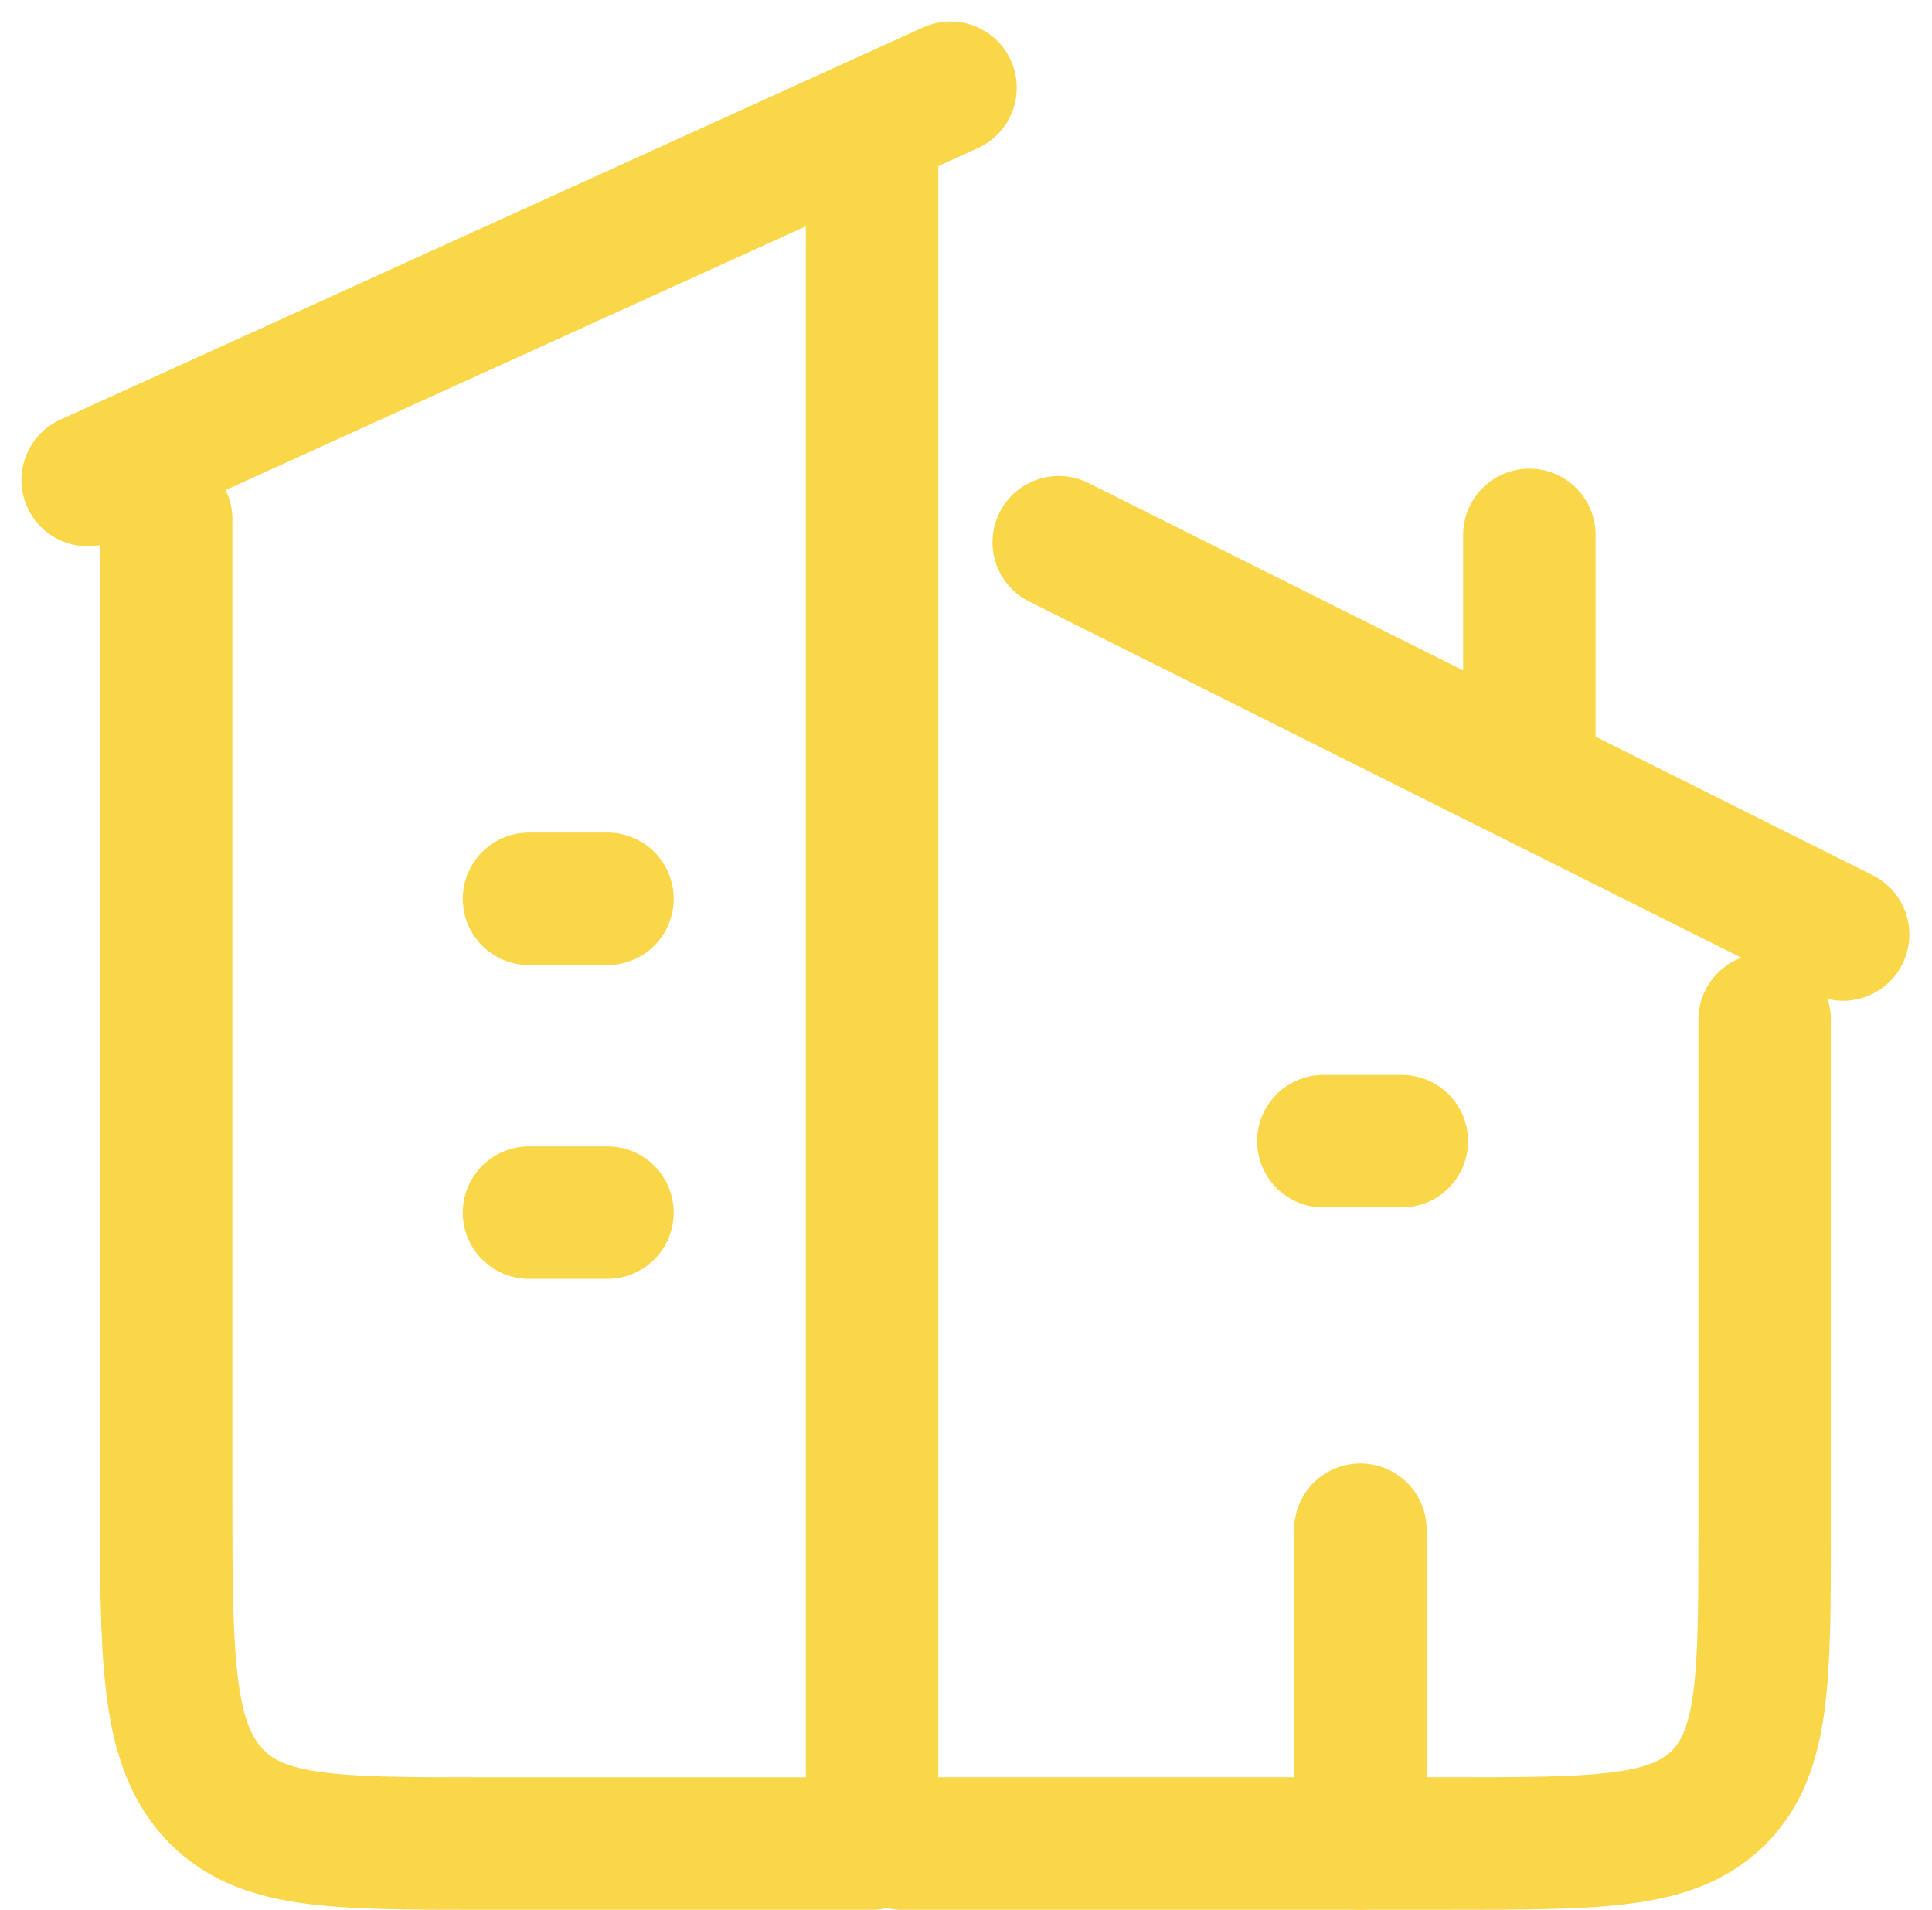
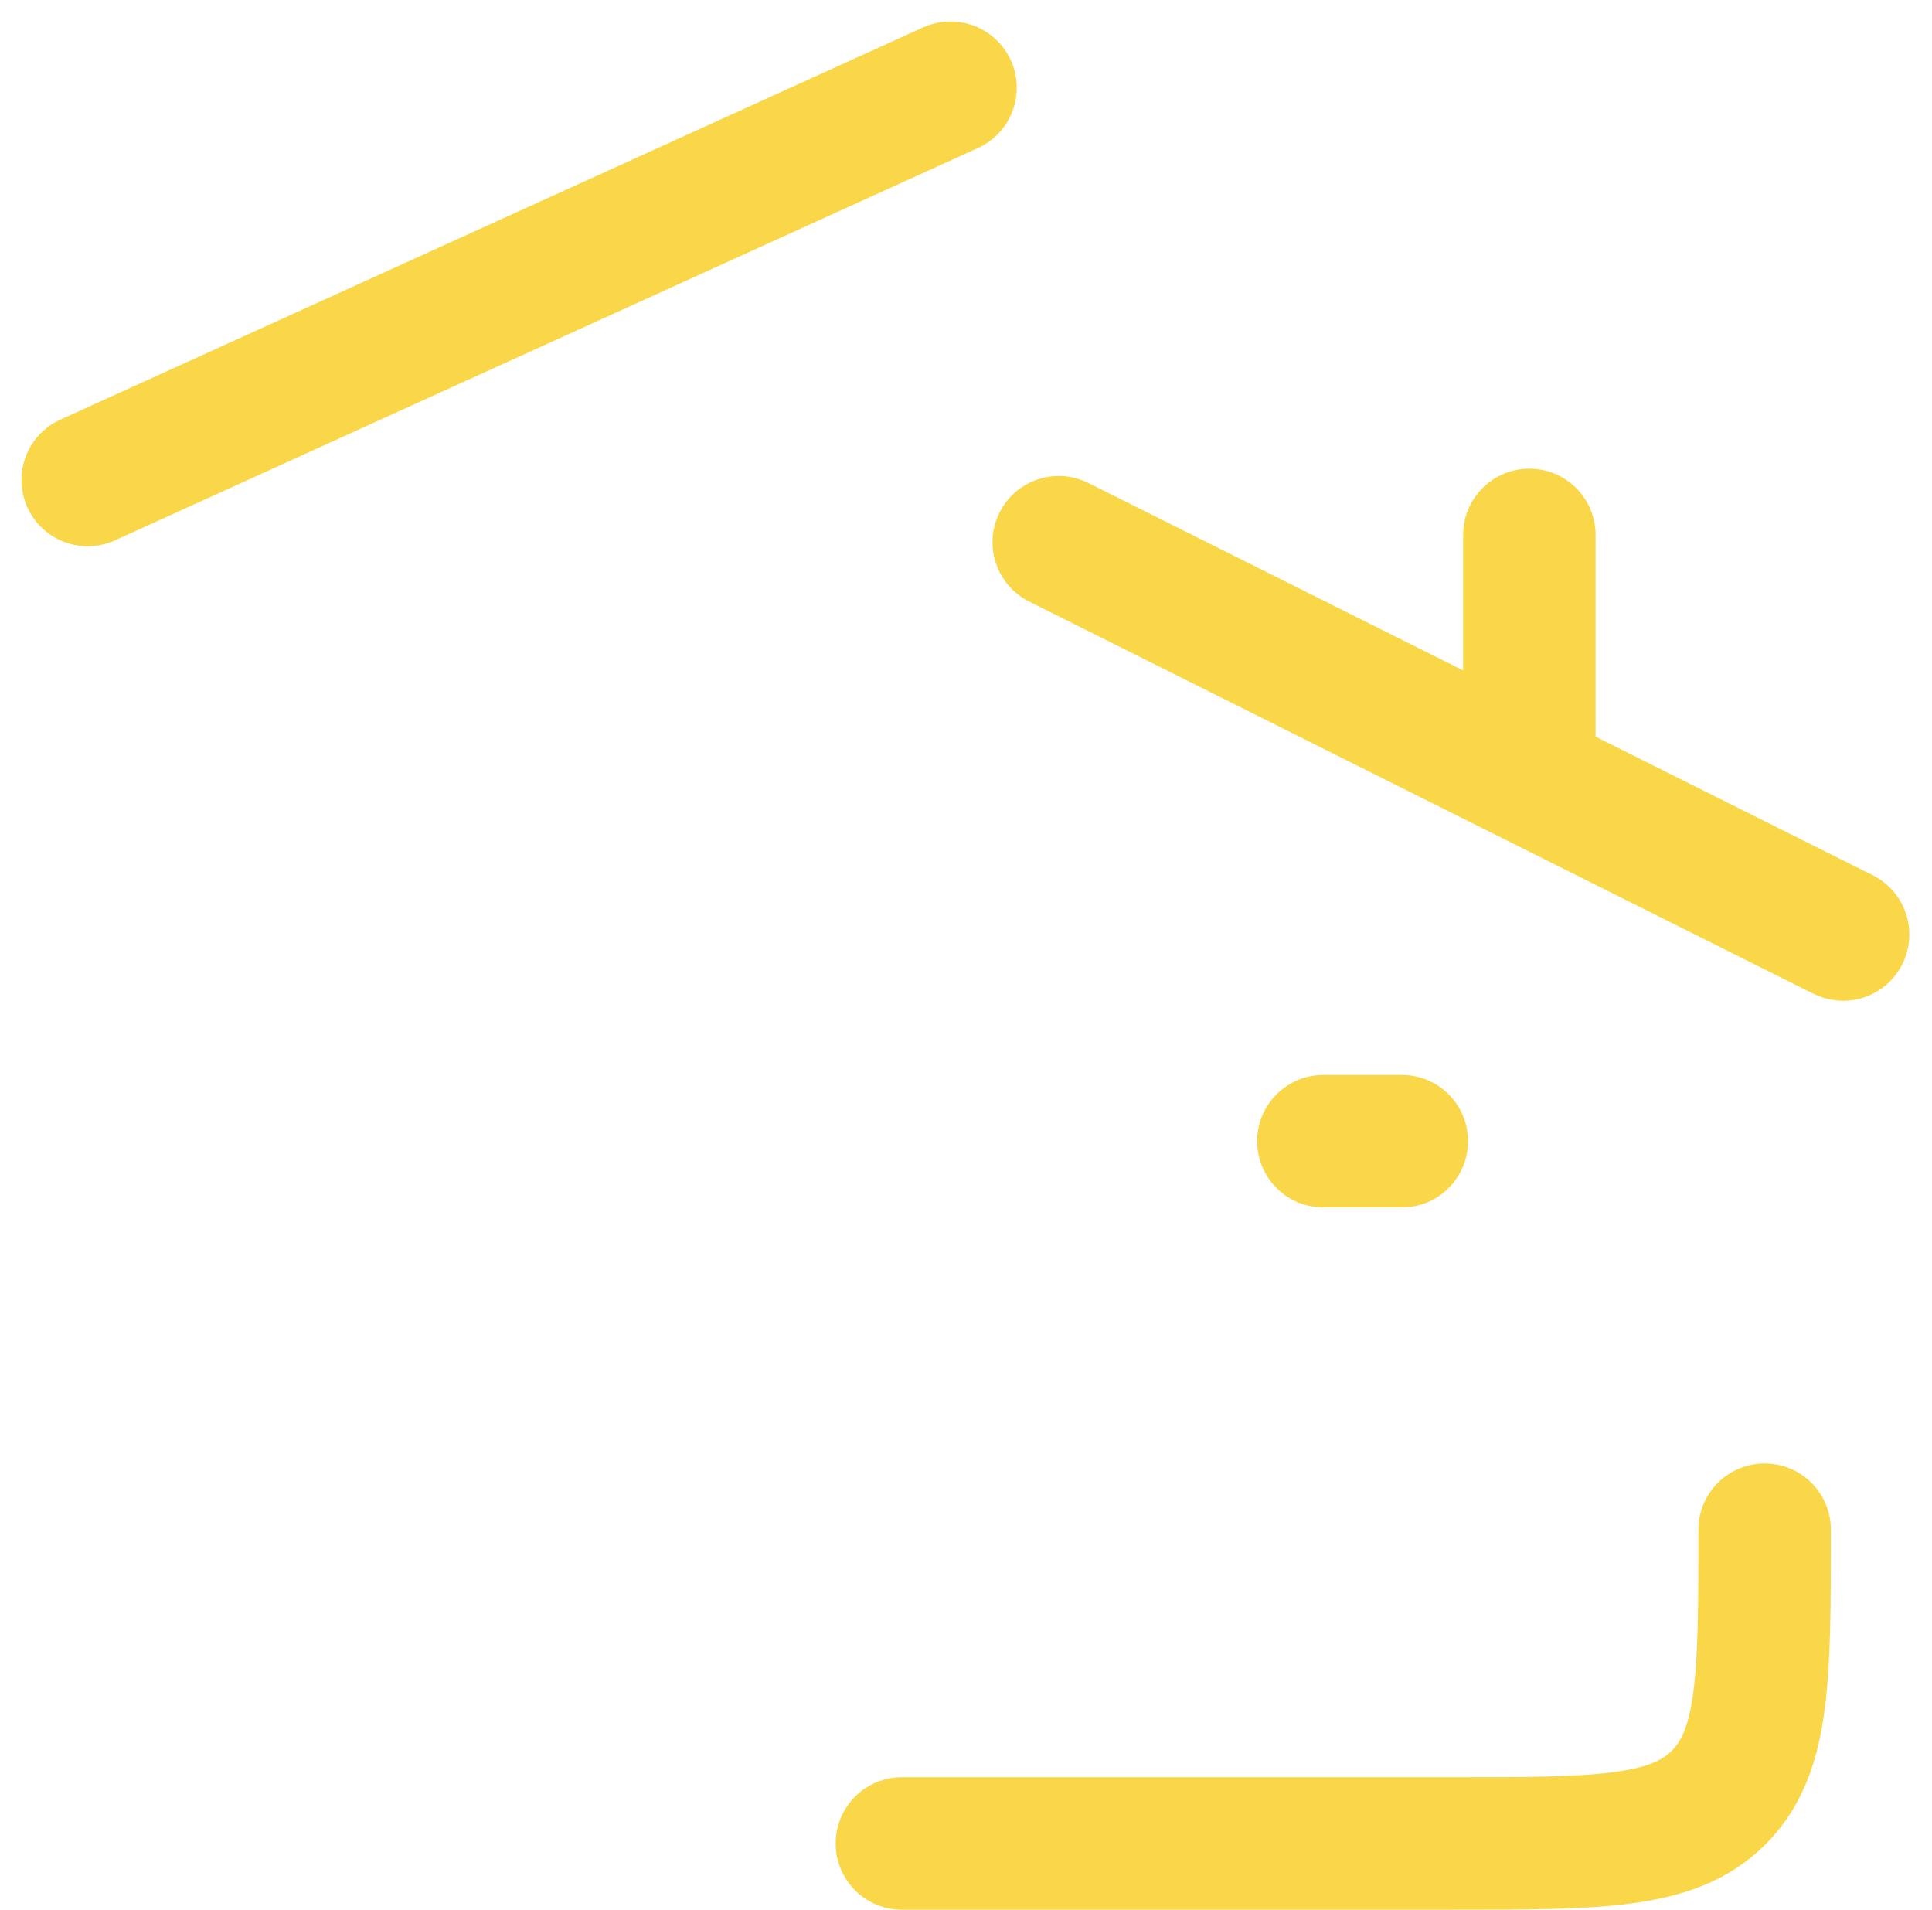
<svg xmlns="http://www.w3.org/2000/svg" width="58.332" height="57.648" viewBox="0 0 58.332 57.648">
  <g id="Group_12114" data-name="Group 12114" transform="translate(0.648 0.648)">
    <path id="Path_27085" data-name="Path 27085" d="M28.05,2,2,13.841" fill="none" stroke="#f9d748" stroke-linecap="round" stroke-linejoin="round" stroke-width="4" />
-     <path id="Path_27086" data-name="Path 27086" d="M24.313,3V53.632H12.473c-4.465,0-6.7,0-8.085-1.561S3,48,3,42.973V13.659" transform="translate(1.368 1.368)" fill="none" stroke="#f9d748" stroke-linecap="round" stroke-linejoin="round" stroke-width="4" />
    <path id="Path_27087" data-name="Path 27087" d="M12,7,35.682,18.841" transform="translate(19.318 8.72)" fill="none" stroke="#f9d748" stroke-linecap="round" stroke-linejoin="round" stroke-width="4" />
-     <path id="Path_27088" data-name="Path 27088" d="M10,36.365H26.577c4.465,0,6.7,0,8.085-1.387s1.387-3.62,1.387-8.085V11.5" transform="translate(16.582 18.634)" fill="none" stroke="#f9d748" stroke-linecap="round" stroke-linejoin="round" stroke-width="4" />
+     <path id="Path_27088" data-name="Path 27088" d="M10,36.365H26.577c4.465,0,6.7,0,8.085-1.387s1.387-3.62,1.387-8.085" transform="translate(16.582 18.634)" fill="none" stroke="#f9d748" stroke-linecap="round" stroke-linejoin="round" stroke-width="4" />
    <path id="Path_27089" data-name="Path 27089" d="M18,14.1V7" transform="translate(27.527 8.499)" fill="none" stroke="#f9d748" stroke-linecap="round" stroke-linejoin="round" stroke-width="4" />
-     <path id="Path_27090" data-name="Path 27090" d="M7,11H9.368M7,20.473H9.368" transform="translate(8.324 15.484)" fill="none" stroke="#f9d748" stroke-linecap="round" stroke-linejoin="round" stroke-width="4" />
    <path id="Path_27091" data-name="Path 27091" d="M16,14h2.368" transform="translate(23.308 19.8)" fill="none" stroke="#f9d748" stroke-linecap="round" stroke-linejoin="round" stroke-width="4" />
-     <path id="Path_27092" data-name="Path 27092" d="M16.5,27.473V18" transform="translate(23.925 27.527)" fill="none" stroke="#f9d748" stroke-linecap="round" stroke-linejoin="round" stroke-width="4" />
  </g>
</svg>